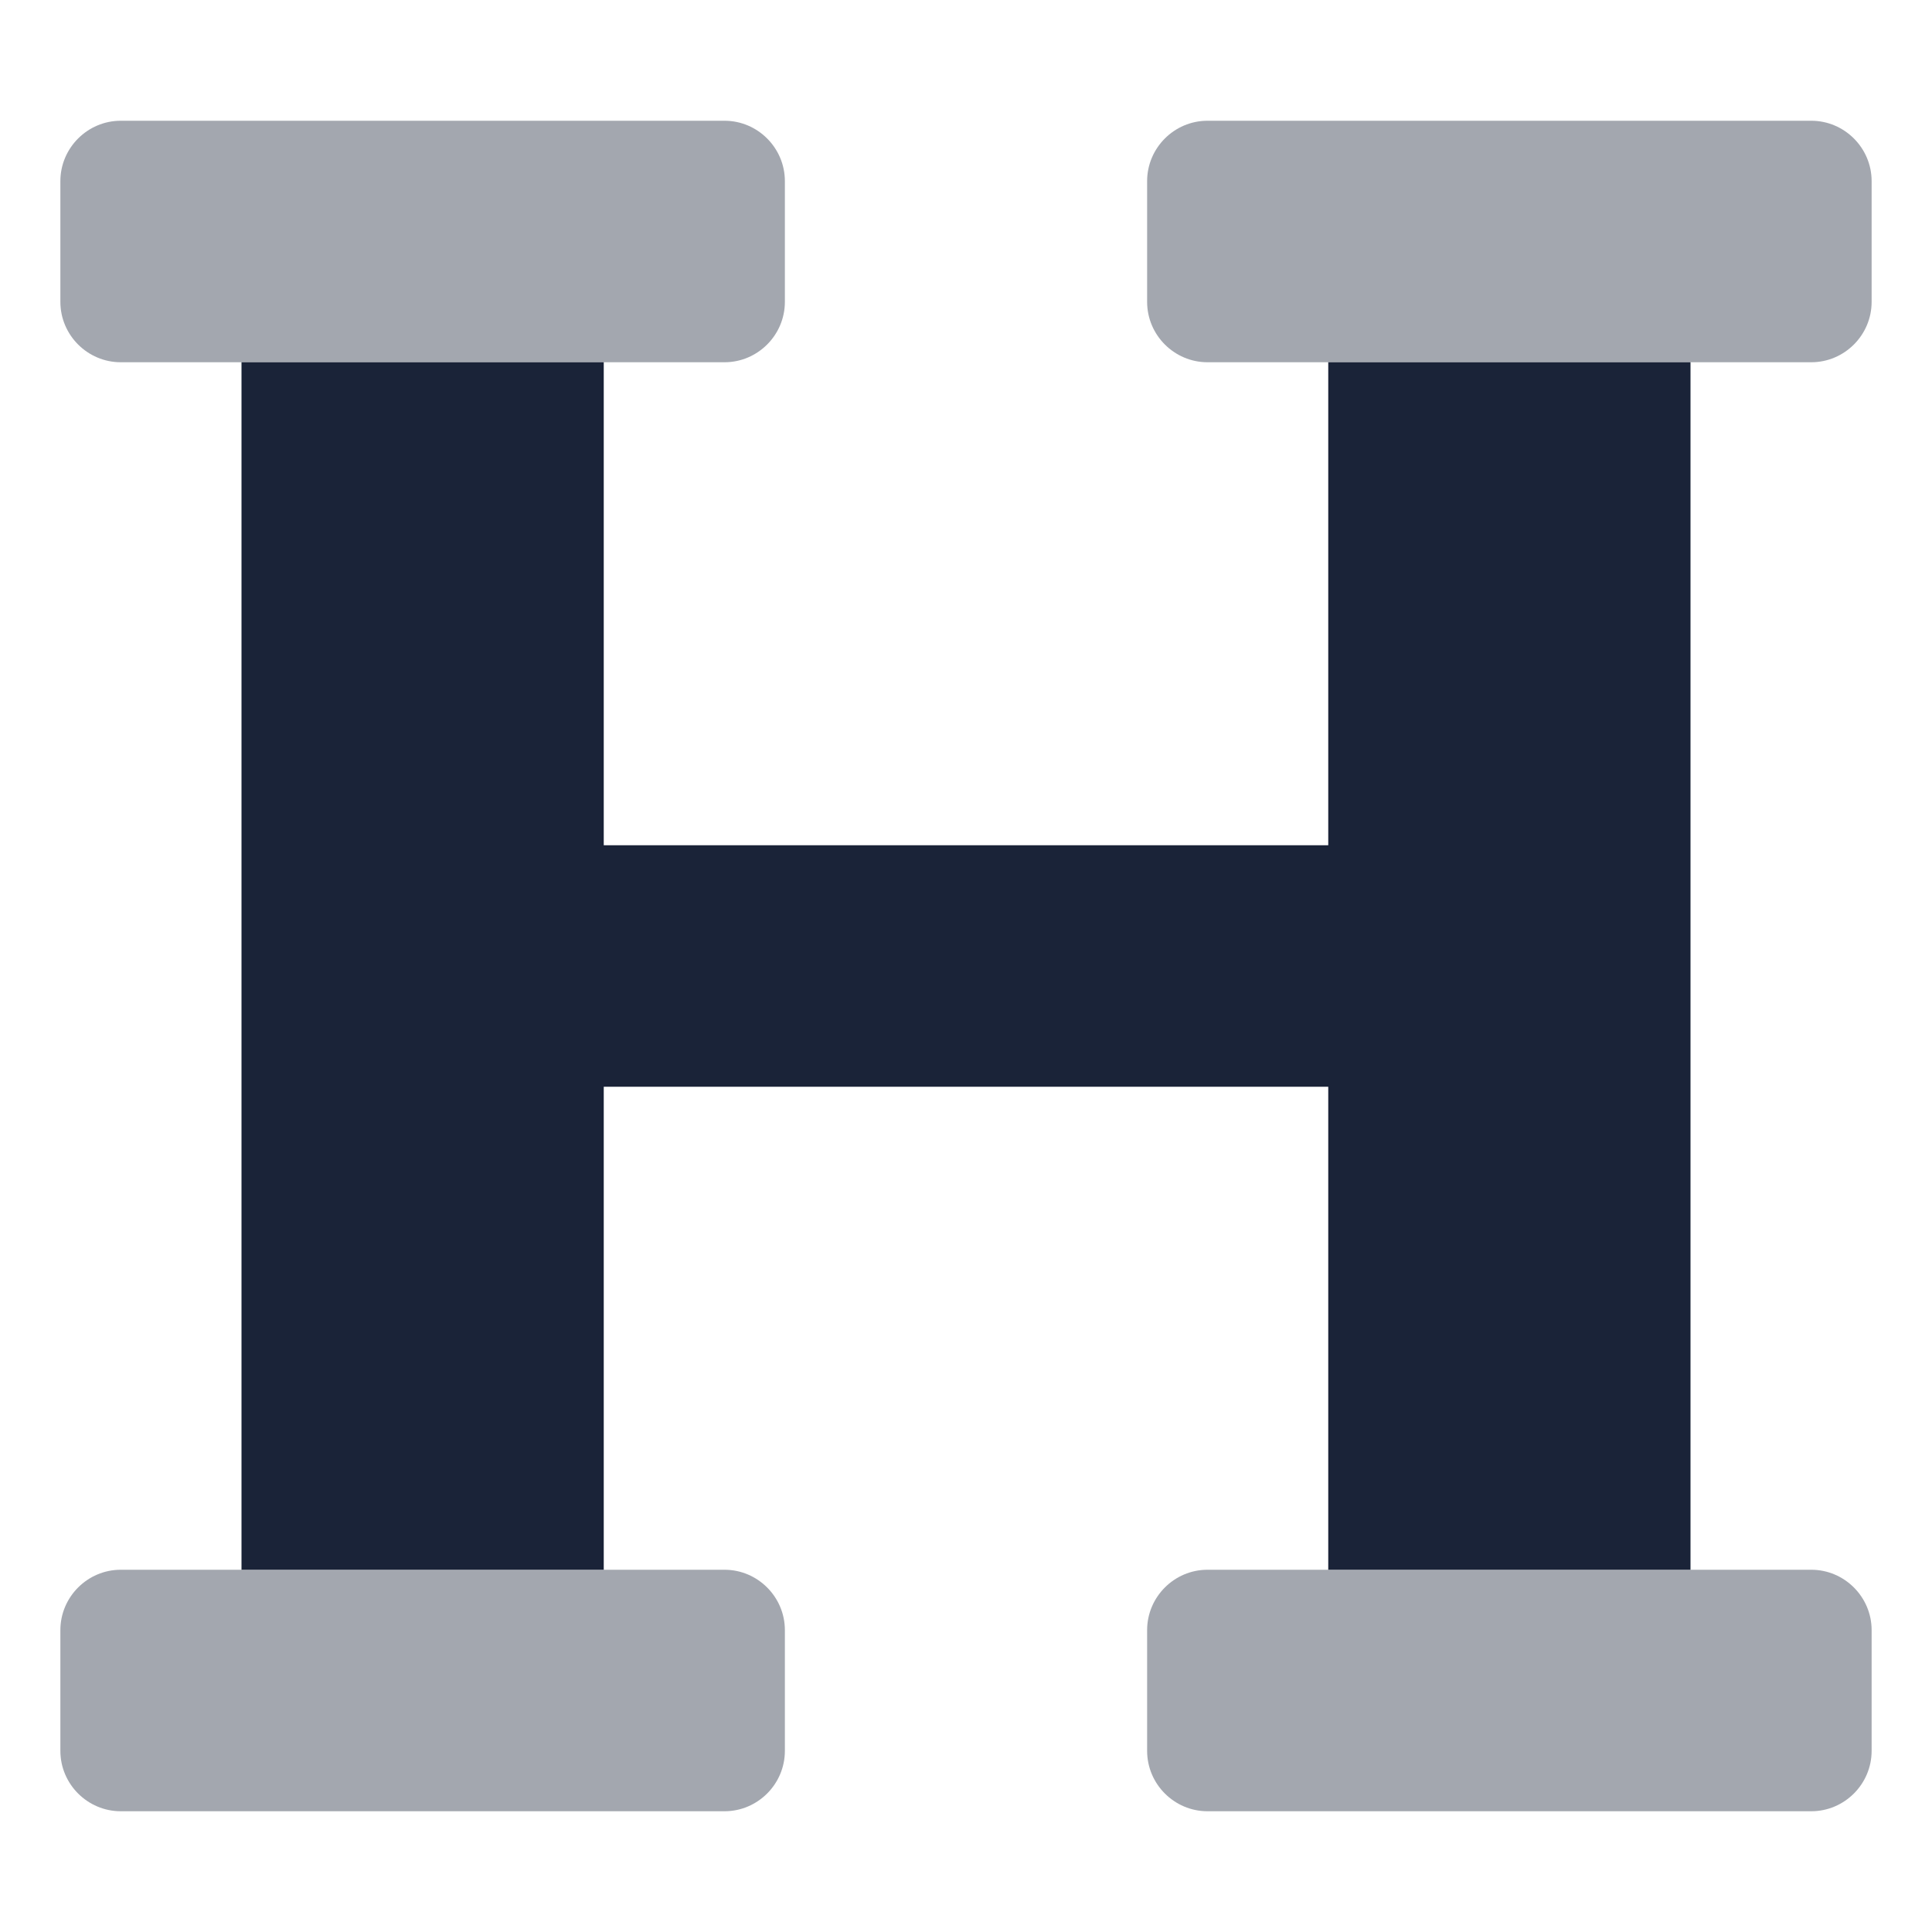
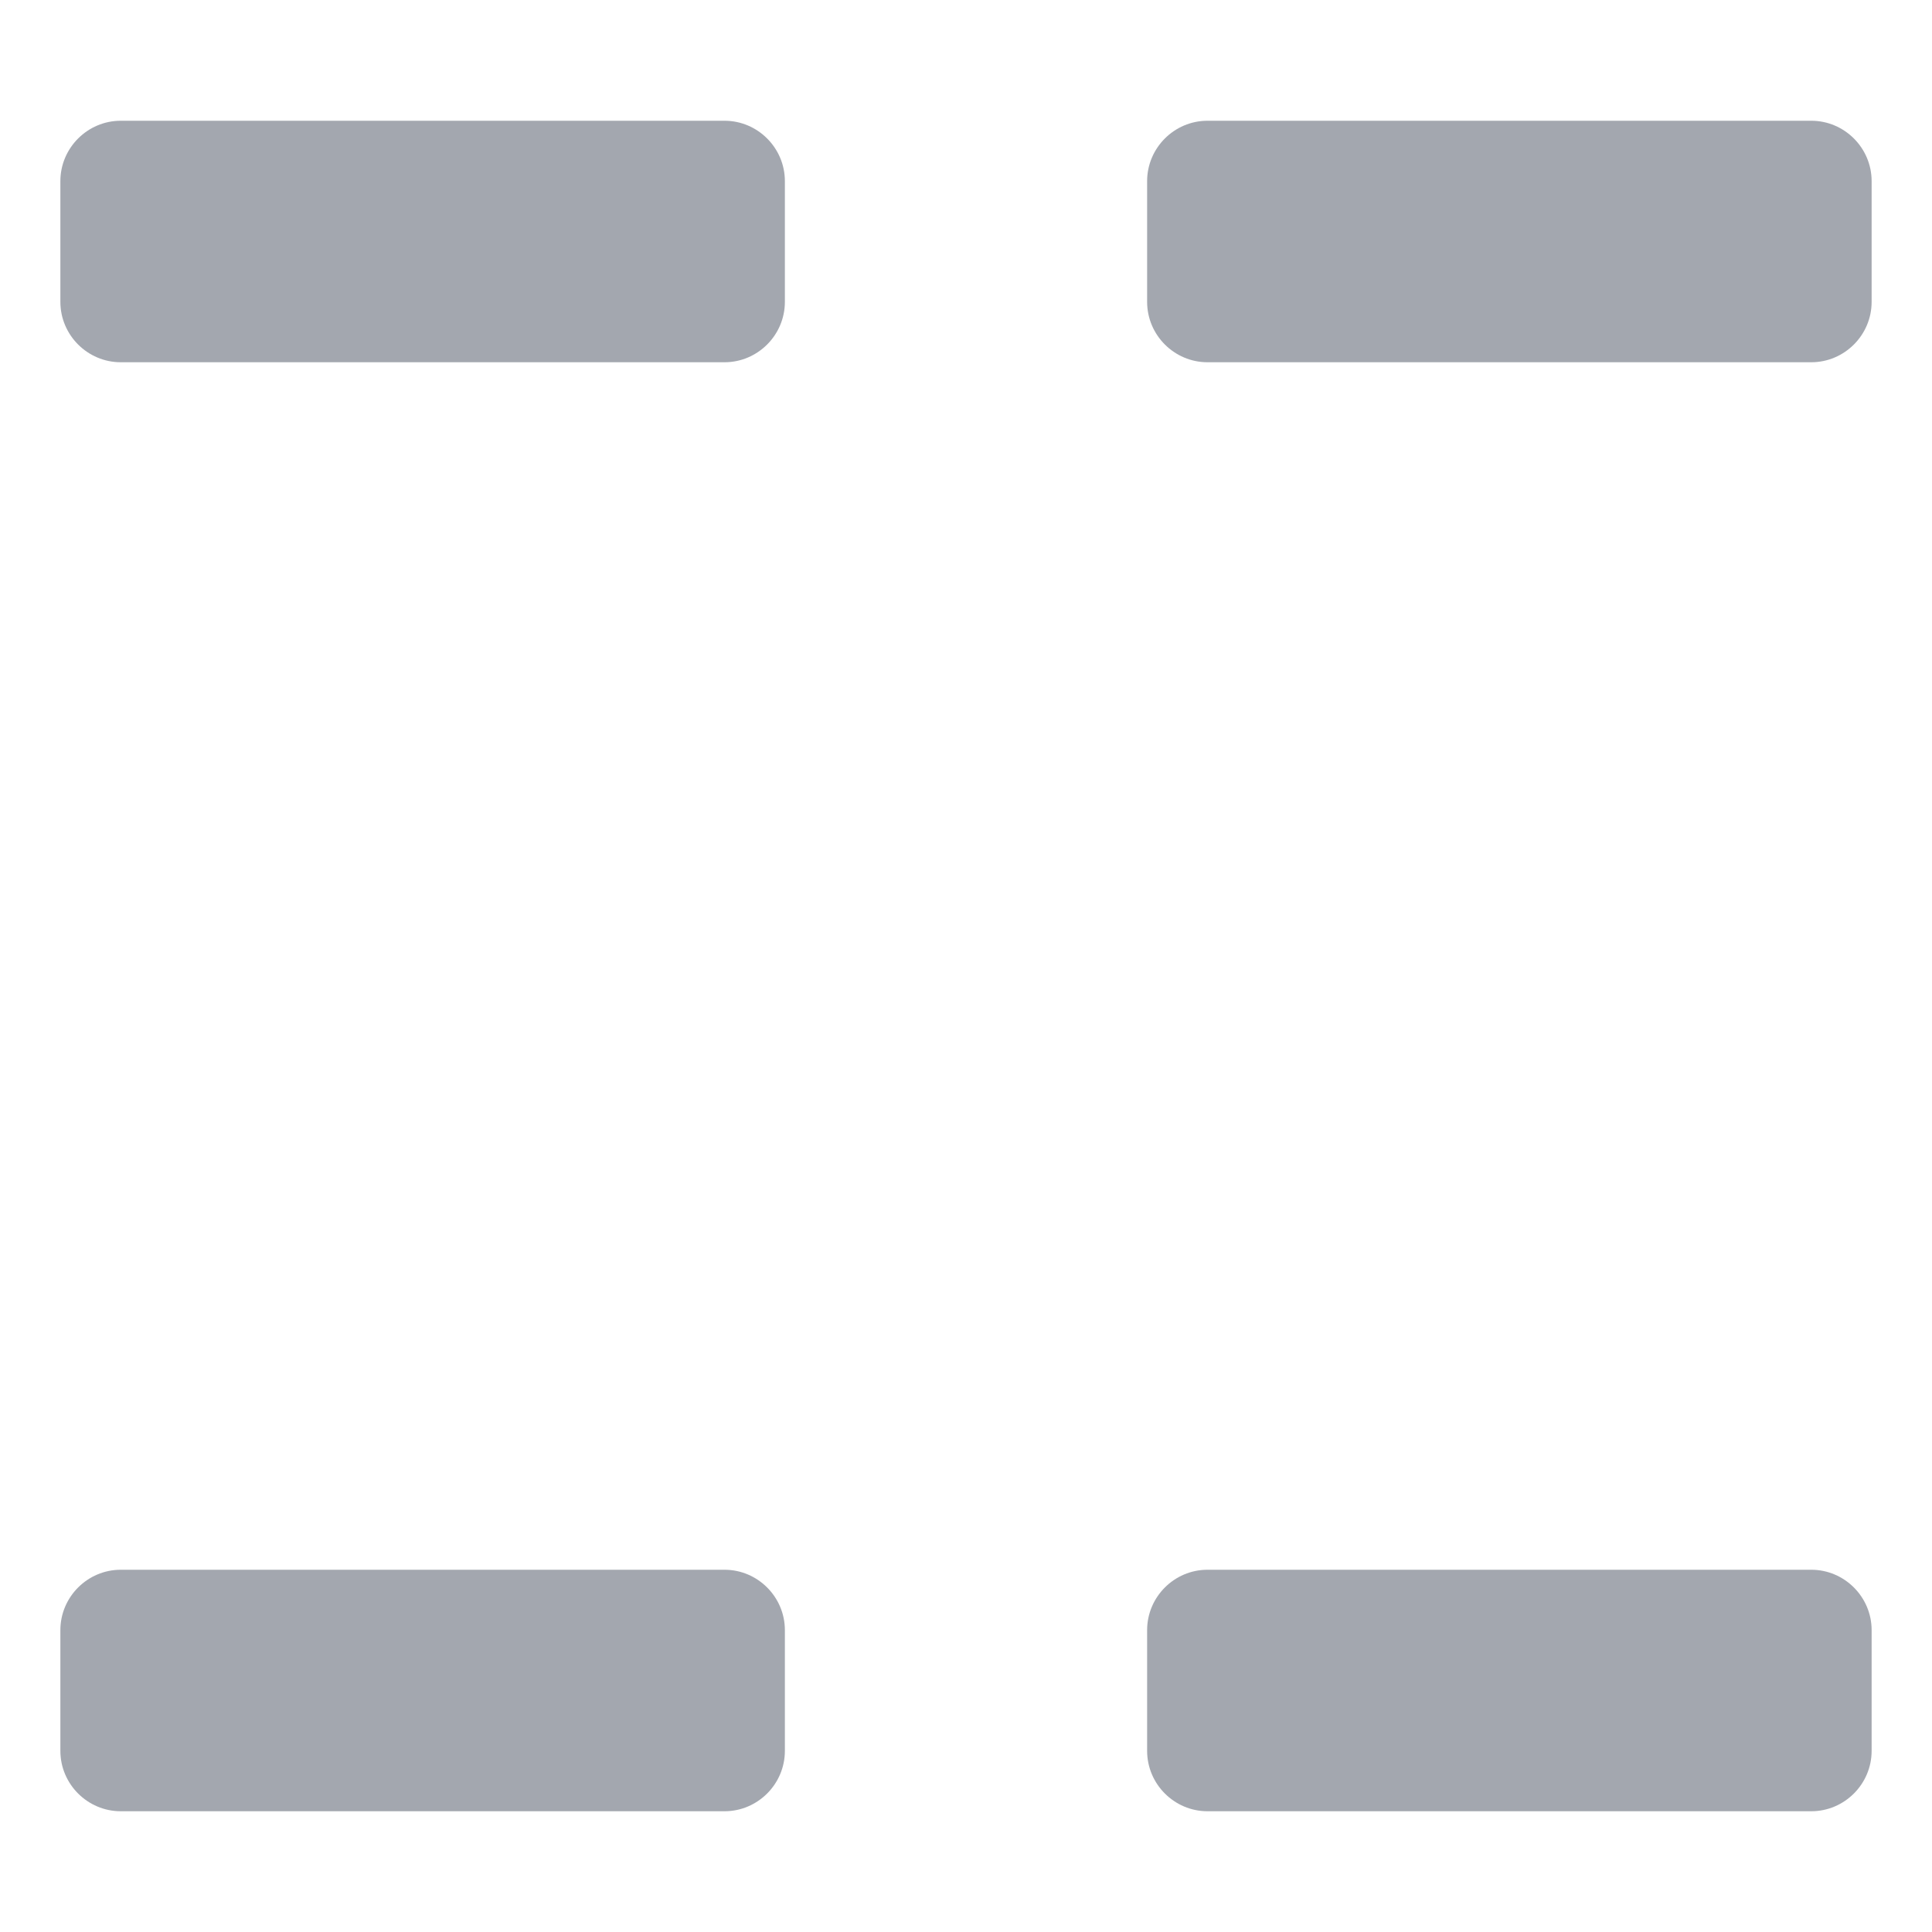
<svg xmlns="http://www.w3.org/2000/svg" version="1.1" id="Layer_1" focusable="false" x="0px" y="0px" viewBox="0 0 512 512" style="enable-background:new 0 0 512 512;" xml:space="preserve">
  <style type="text/css">
	.st0{opacity:0.4;fill:#1A2338;enable-background:new    ;}
	.st1{fill:#1A2338;}
</style>
  <g>
    <path class="st0" d="M480,32H320c-8.8,0-16,7.2-16,16v32c0,8.8,7.2,16,16,16h160c8.8,0,16-7.2,16-16V48C496,39.2,488.8,32,480,32z    M192,32H32c-8.8,0-16,7.2-16,16v32c0,8.8,7.2,16,16,16h160c8.8,0,16-7.2,16-16V48C208,39.2,200.8,32,192,32z M192,416H32   c-8.8,0-16,7.2-16,16v32c0,8.8,7.2,16,16,16h160c8.8,0,16-7.2,16-16v-32C208,423.2,200.8,416,192,416z M480,416H320   c-8.8,0-16,7.2-16,16v32c0,8.8,7.2,16,16,16h160c8.8,0,16-7.2,16-16v-32C496,423.2,488.8,416,480,416z" />
-     <path class="st1" d="M352,96h96v320h-96V288H160v128H64V96h96v128h192V96z" />
  </g>
</svg>